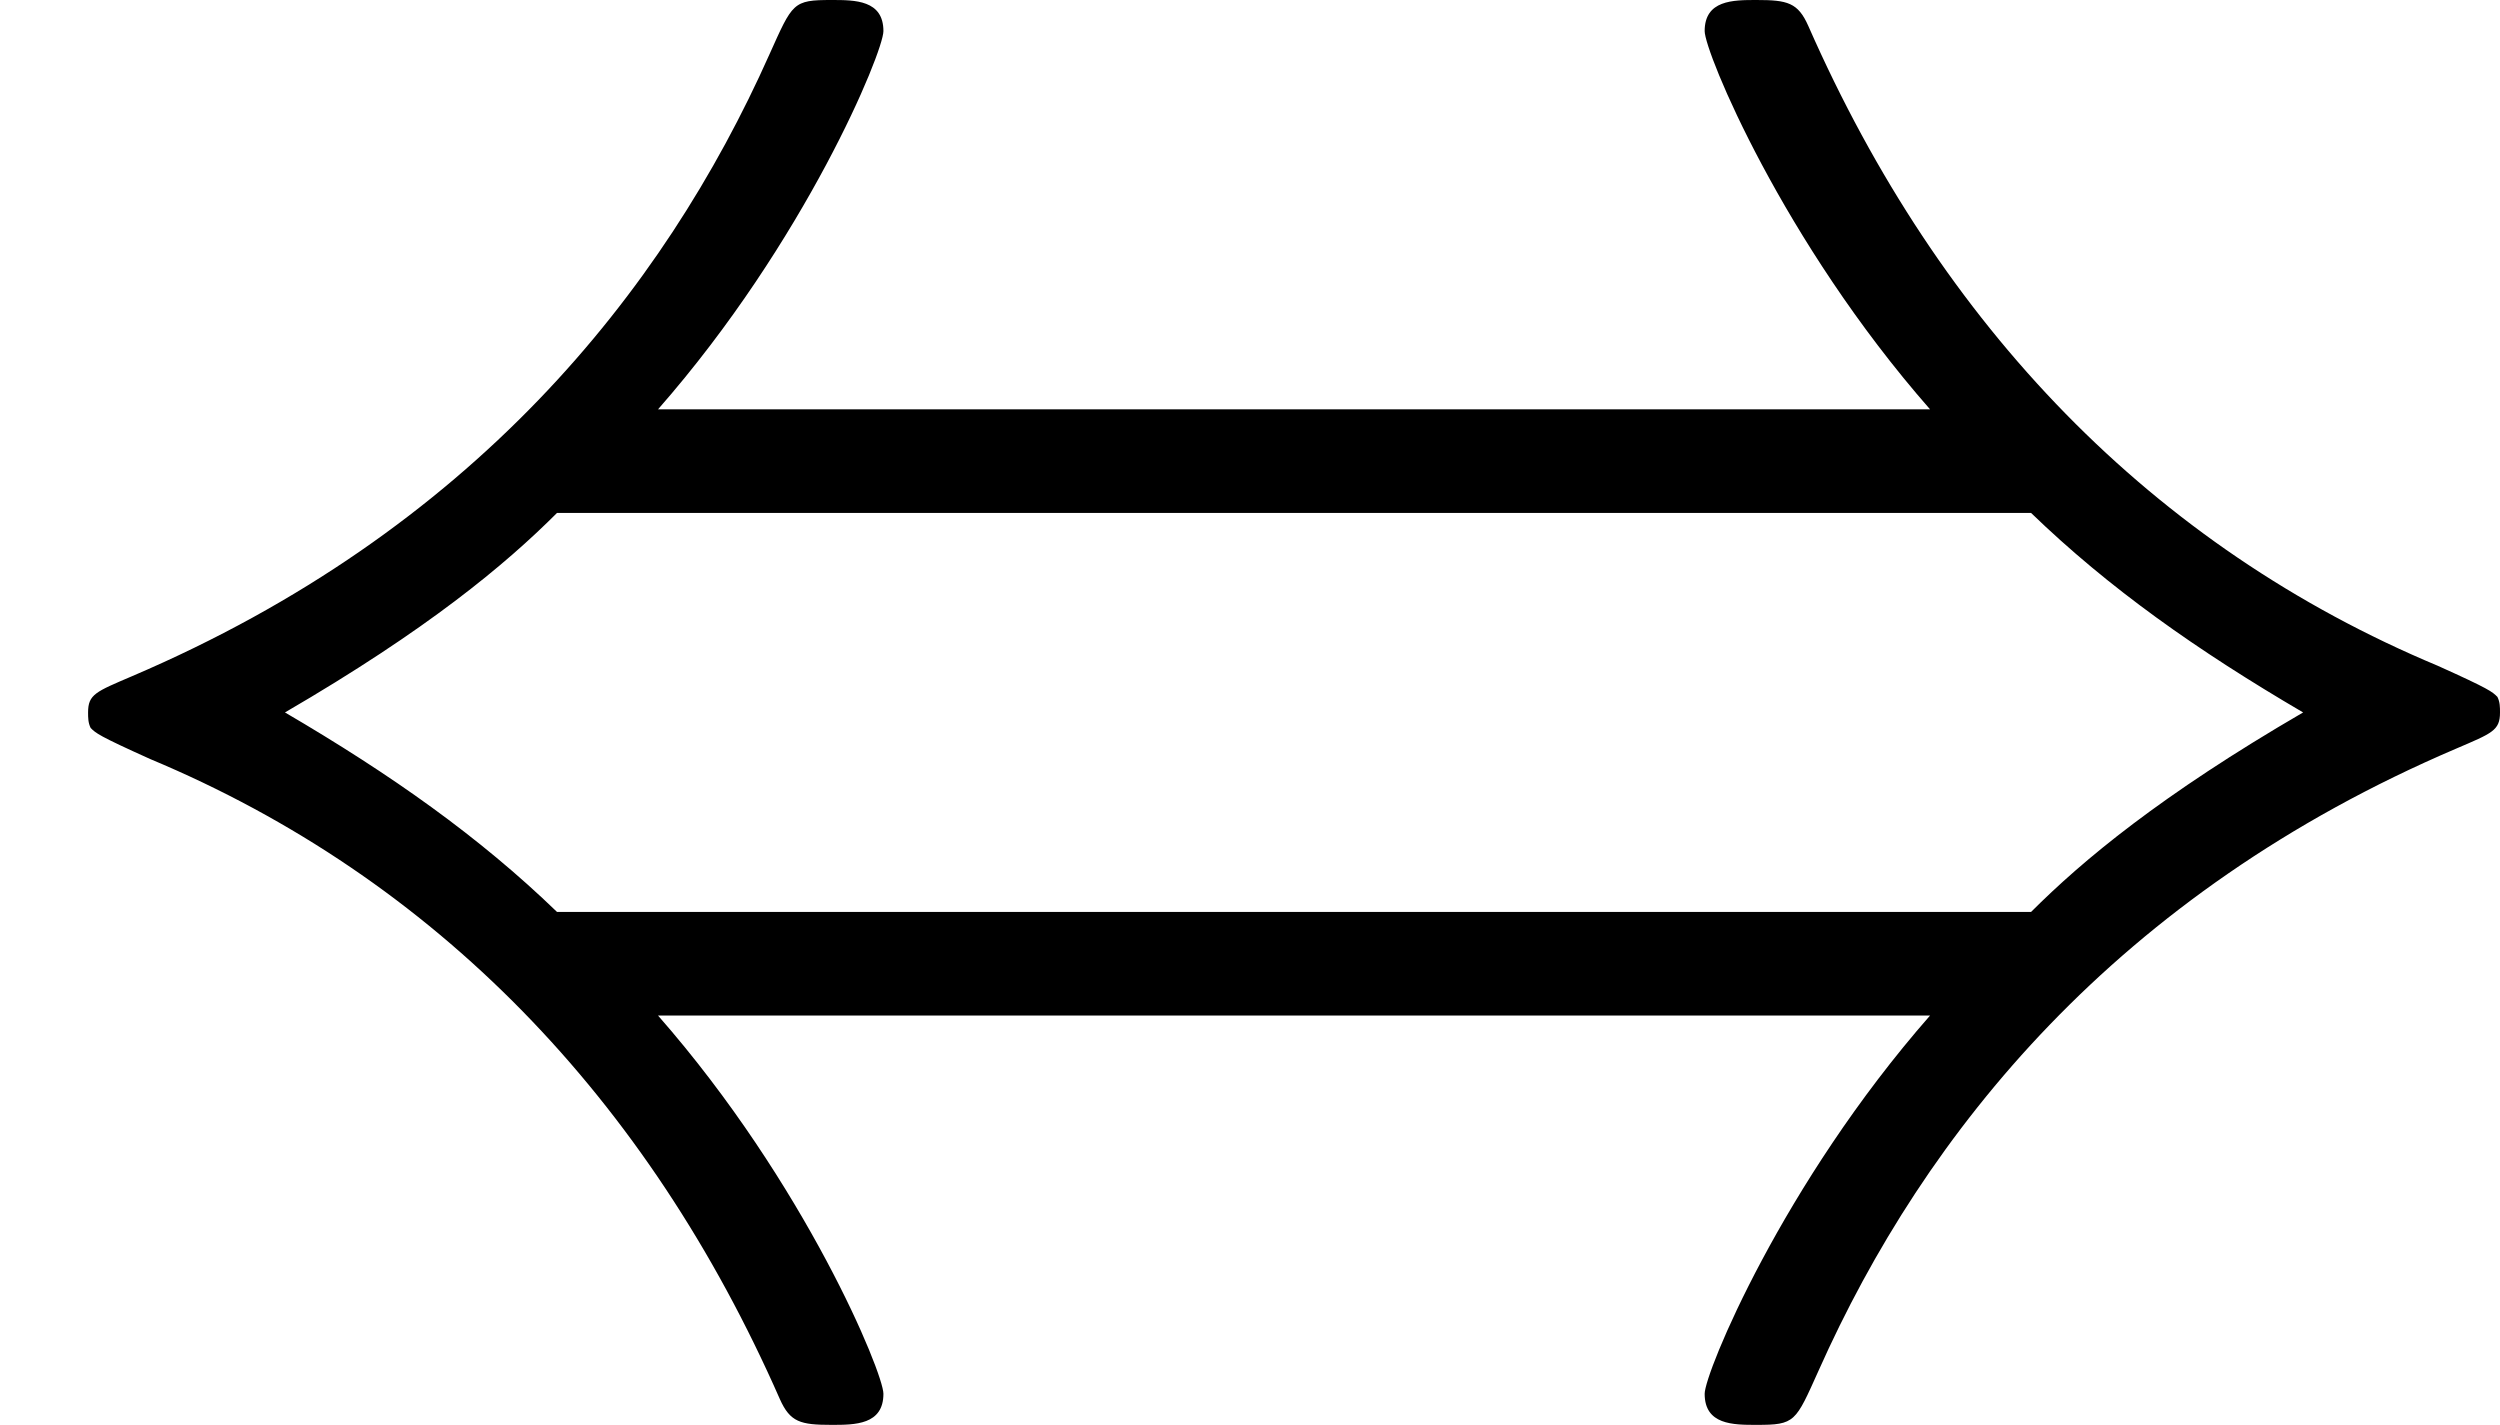
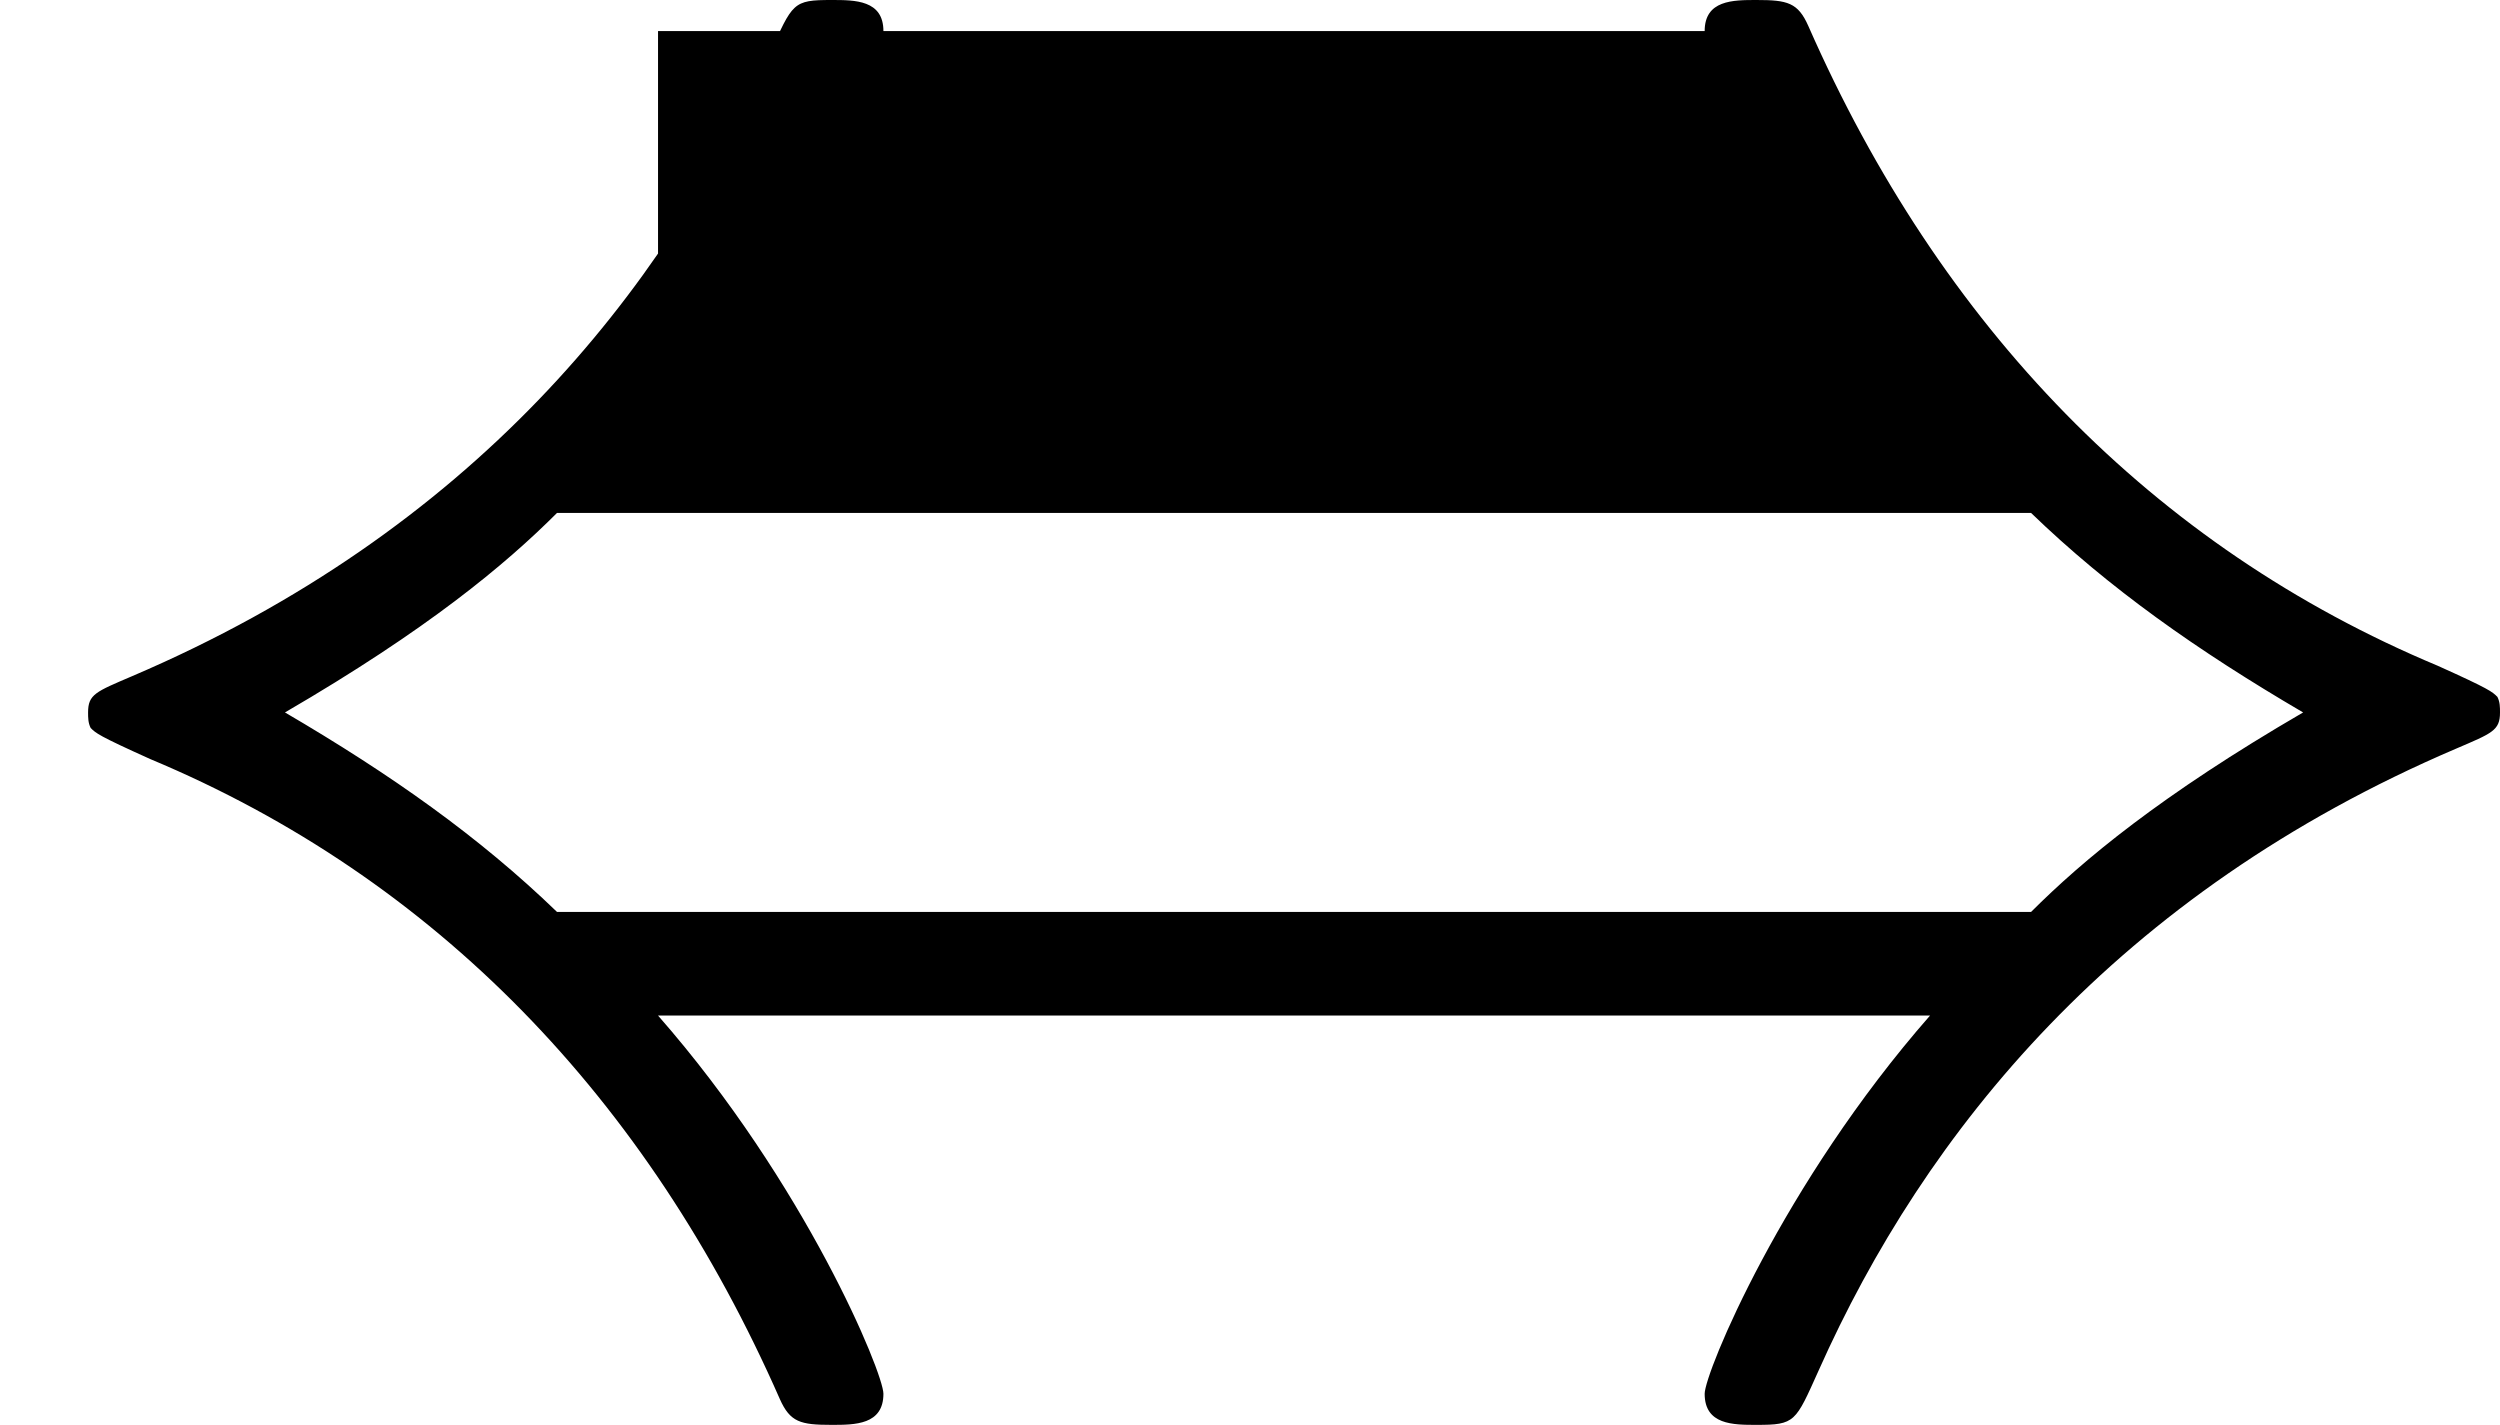
<svg xmlns="http://www.w3.org/2000/svg" xmlns:xlink="http://www.w3.org/1999/xlink" height="110pt" version="1.1" viewBox="4410 1690.52 193 110" width="193pt">
  <defs>
-     <path d="M2.54 -3.67C3.11 -4.32 3.41 -5.05 3.41 -5.13C3.41 -5.25 3.3 -5.25 3.21 -5.25C3.06 -5.25 3.06 -5.24 2.97 -5.04C2.56 -4.12 1.82 -3.2 0.51 -2.64C0.37 -2.58 0.34 -2.57 0.34 -2.5C0.34 -2.48 0.34 -2.46 0.35 -2.44C0.37 -2.42 0.38 -2.41 0.58 -2.32C1.68 -1.86 2.5 -1.01 3.01 0.15C3.05 0.24 3.09 0.25 3.21 0.25C3.3 0.25 3.41 0.25 3.41 0.13C3.41 0.05 3.11 -0.68 2.54 -1.33H7.45C6.88 -0.68 6.58 0.05 6.58 0.13C6.58 0.25 6.69 0.25 6.78 0.25C6.93 0.25 6.93 0.24 7.02 0.04C7.43 -0.88 8.17 -1.8 9.48 -2.36C9.62 -2.42 9.65 -2.43 9.65 -2.5C9.65 -2.52 9.65 -2.54 9.64 -2.56C9.62 -2.58 9.61 -2.59 9.41 -2.68C8.31 -3.14 7.49 -3.99 6.98 -5.15C6.94 -5.24 6.9 -5.25 6.78 -5.25C6.69 -5.25 6.58 -5.25 6.58 -5.13C6.58 -5.05 6.88 -4.32 7.45 -3.67H2.54ZM2.15 -1.73C1.85 -2.02 1.51 -2.26 1.1 -2.5C1.65 -2.82 1.95 -3.07 2.15 -3.27H7.84C8.14 -2.98 8.48 -2.74 8.89 -2.5C8.34 -2.18 8.04 -1.93 7.84 -1.73H2.15Z" id="g0-44" />
+     <path d="M2.54 -3.67C3.11 -4.32 3.41 -5.05 3.41 -5.13C3.41 -5.25 3.3 -5.25 3.21 -5.25C3.06 -5.25 3.06 -5.24 2.97 -5.04C2.56 -4.12 1.82 -3.2 0.51 -2.64C0.37 -2.58 0.34 -2.57 0.34 -2.5C0.34 -2.48 0.34 -2.46 0.35 -2.44C0.37 -2.42 0.38 -2.41 0.58 -2.32C1.68 -1.86 2.5 -1.01 3.01 0.15C3.05 0.24 3.09 0.25 3.21 0.25C3.3 0.25 3.41 0.25 3.41 0.13C3.41 0.05 3.11 -0.68 2.54 -1.33H7.45C6.88 -0.68 6.58 0.05 6.58 0.13C6.58 0.25 6.69 0.25 6.78 0.25C6.93 0.25 6.93 0.24 7.02 0.04C7.43 -0.88 8.17 -1.8 9.48 -2.36C9.62 -2.42 9.65 -2.43 9.65 -2.5C9.65 -2.52 9.65 -2.54 9.64 -2.56C9.62 -2.58 9.61 -2.59 9.41 -2.68C8.31 -3.14 7.49 -3.99 6.98 -5.15C6.94 -5.24 6.9 -5.25 6.78 -5.25C6.69 -5.25 6.58 -5.25 6.58 -5.13H2.54ZM2.15 -1.73C1.85 -2.02 1.51 -2.26 1.1 -2.5C1.65 -2.82 1.95 -3.07 2.15 -3.27H7.84C8.14 -2.98 8.48 -2.74 8.89 -2.5C8.34 -2.18 8.04 -1.93 7.84 -1.73H2.15Z" id="g0-44" />
  </defs>
  <g id="page1" transform="matrix(20 0 0 20 0 0)">
    <use x="220.5" xlink:href="#g0-44" y="89.776" />
  </g>
</svg>